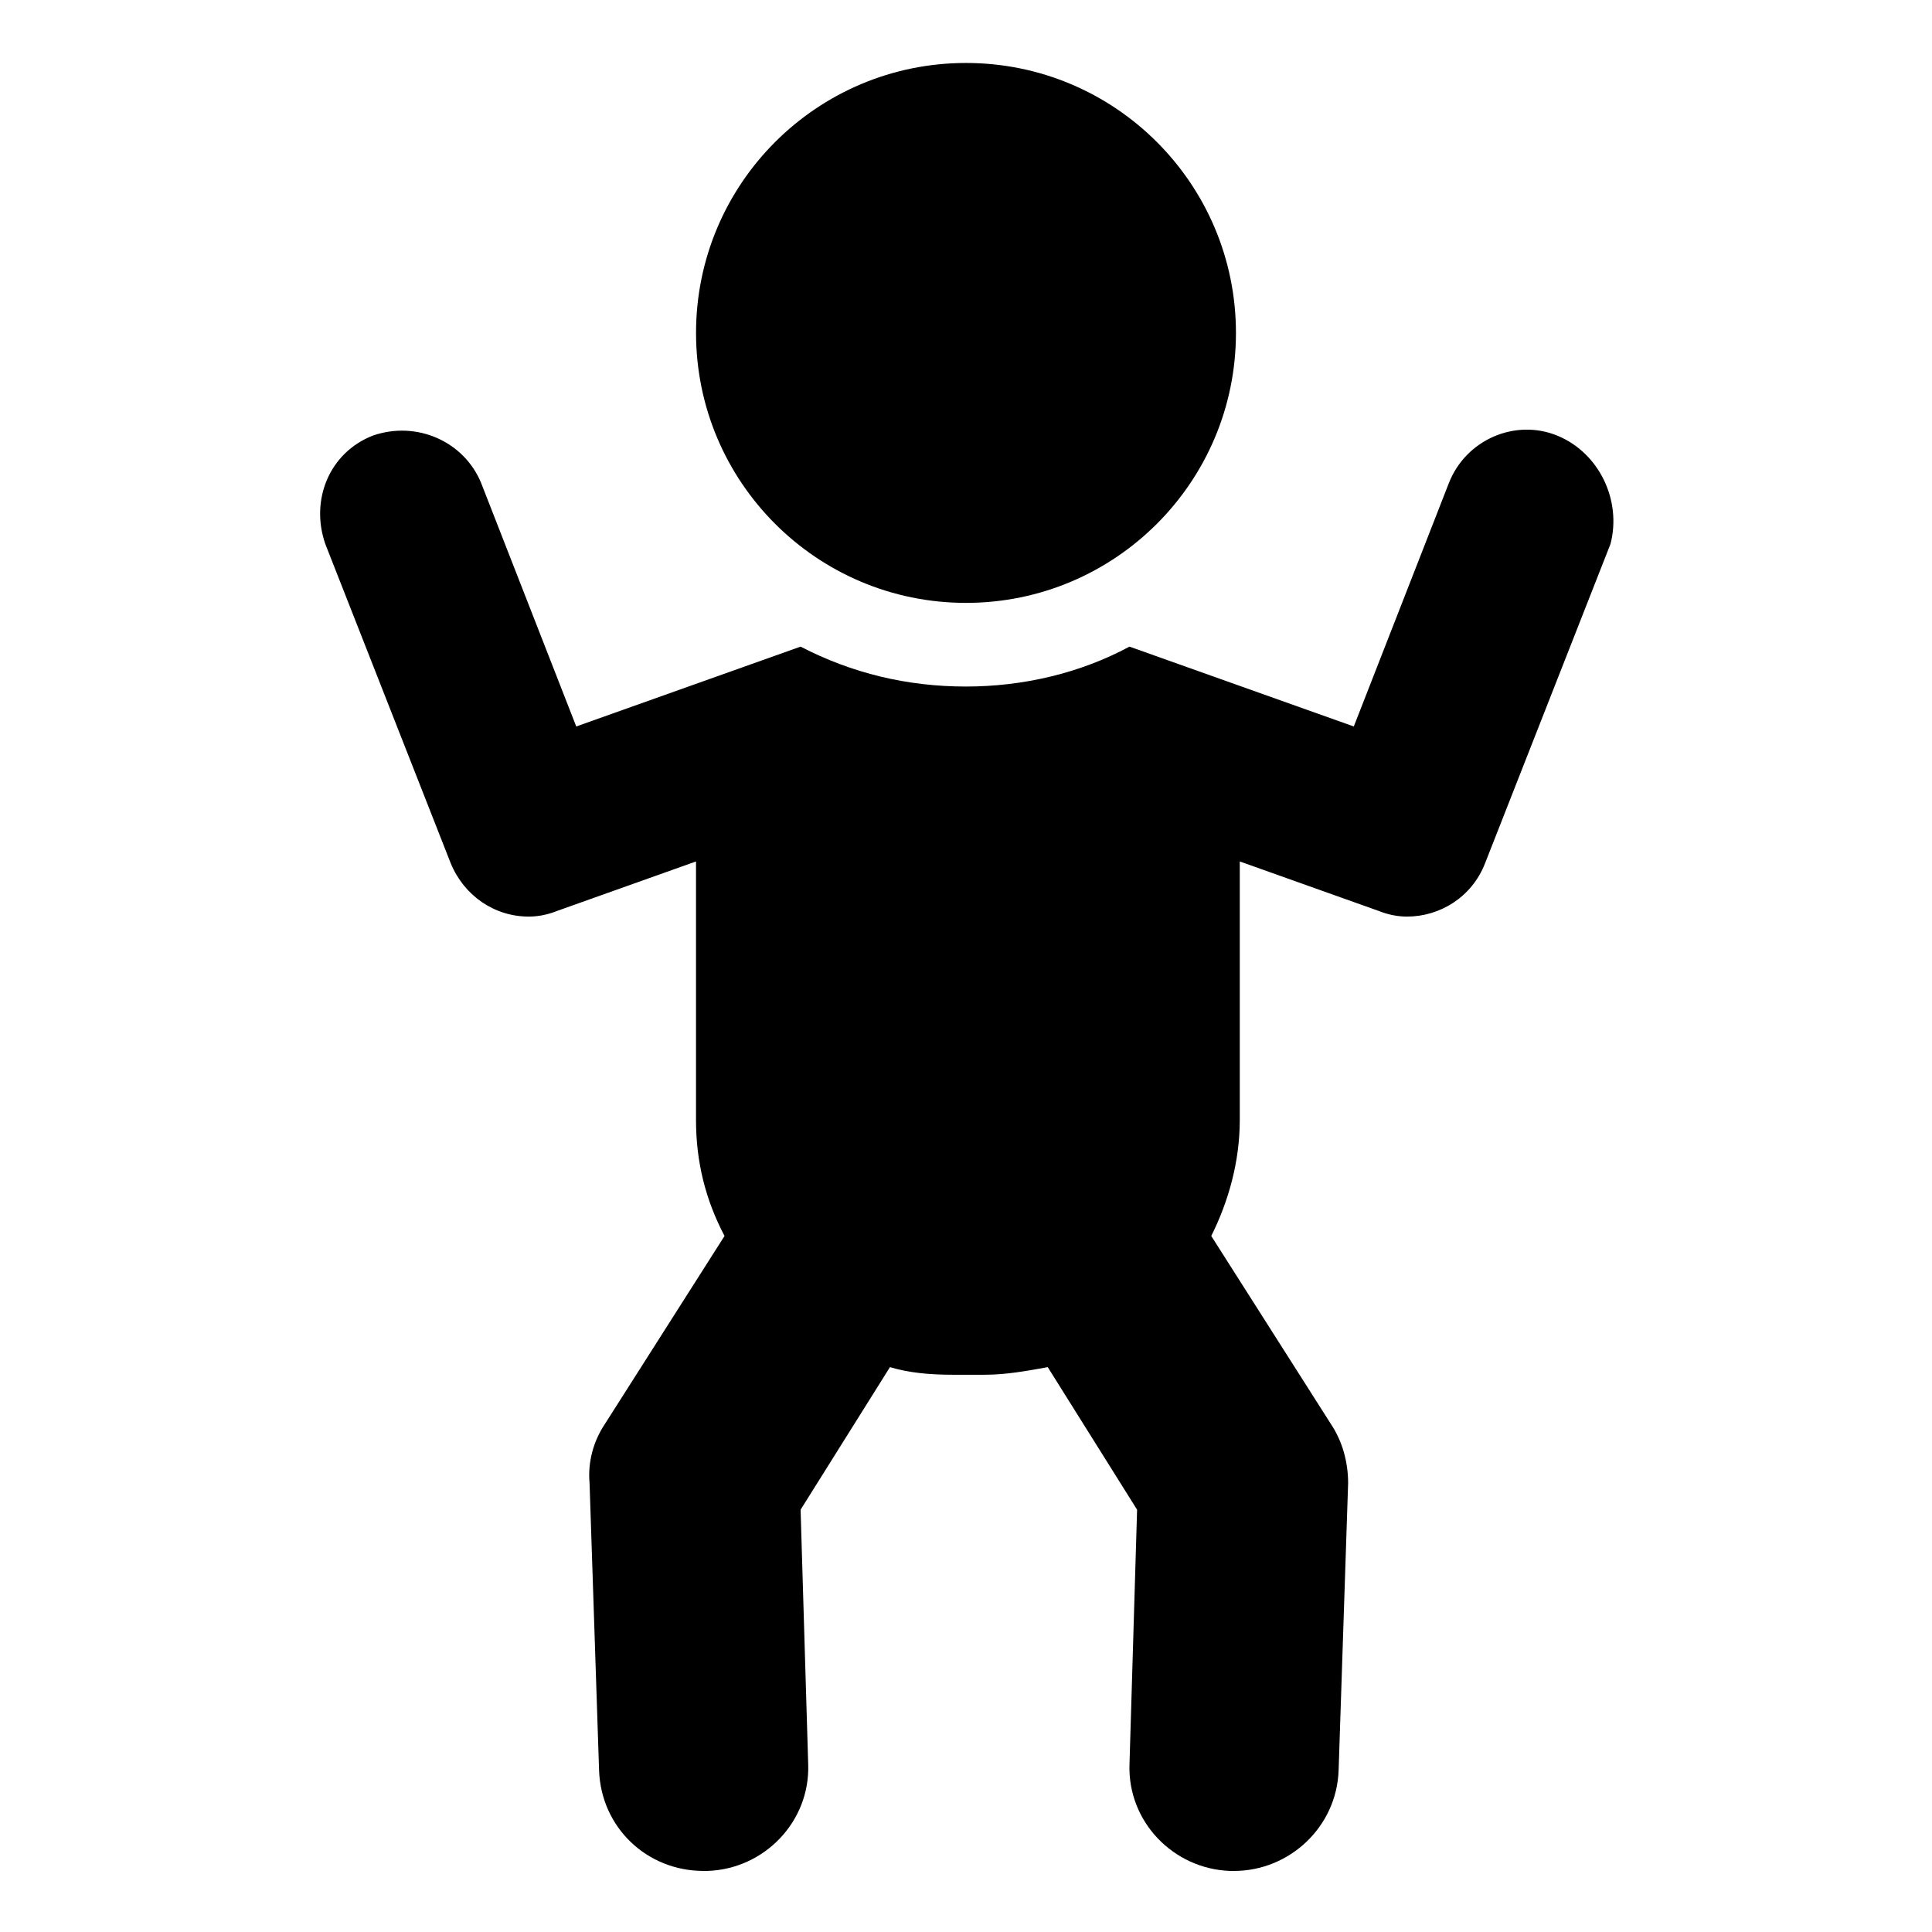
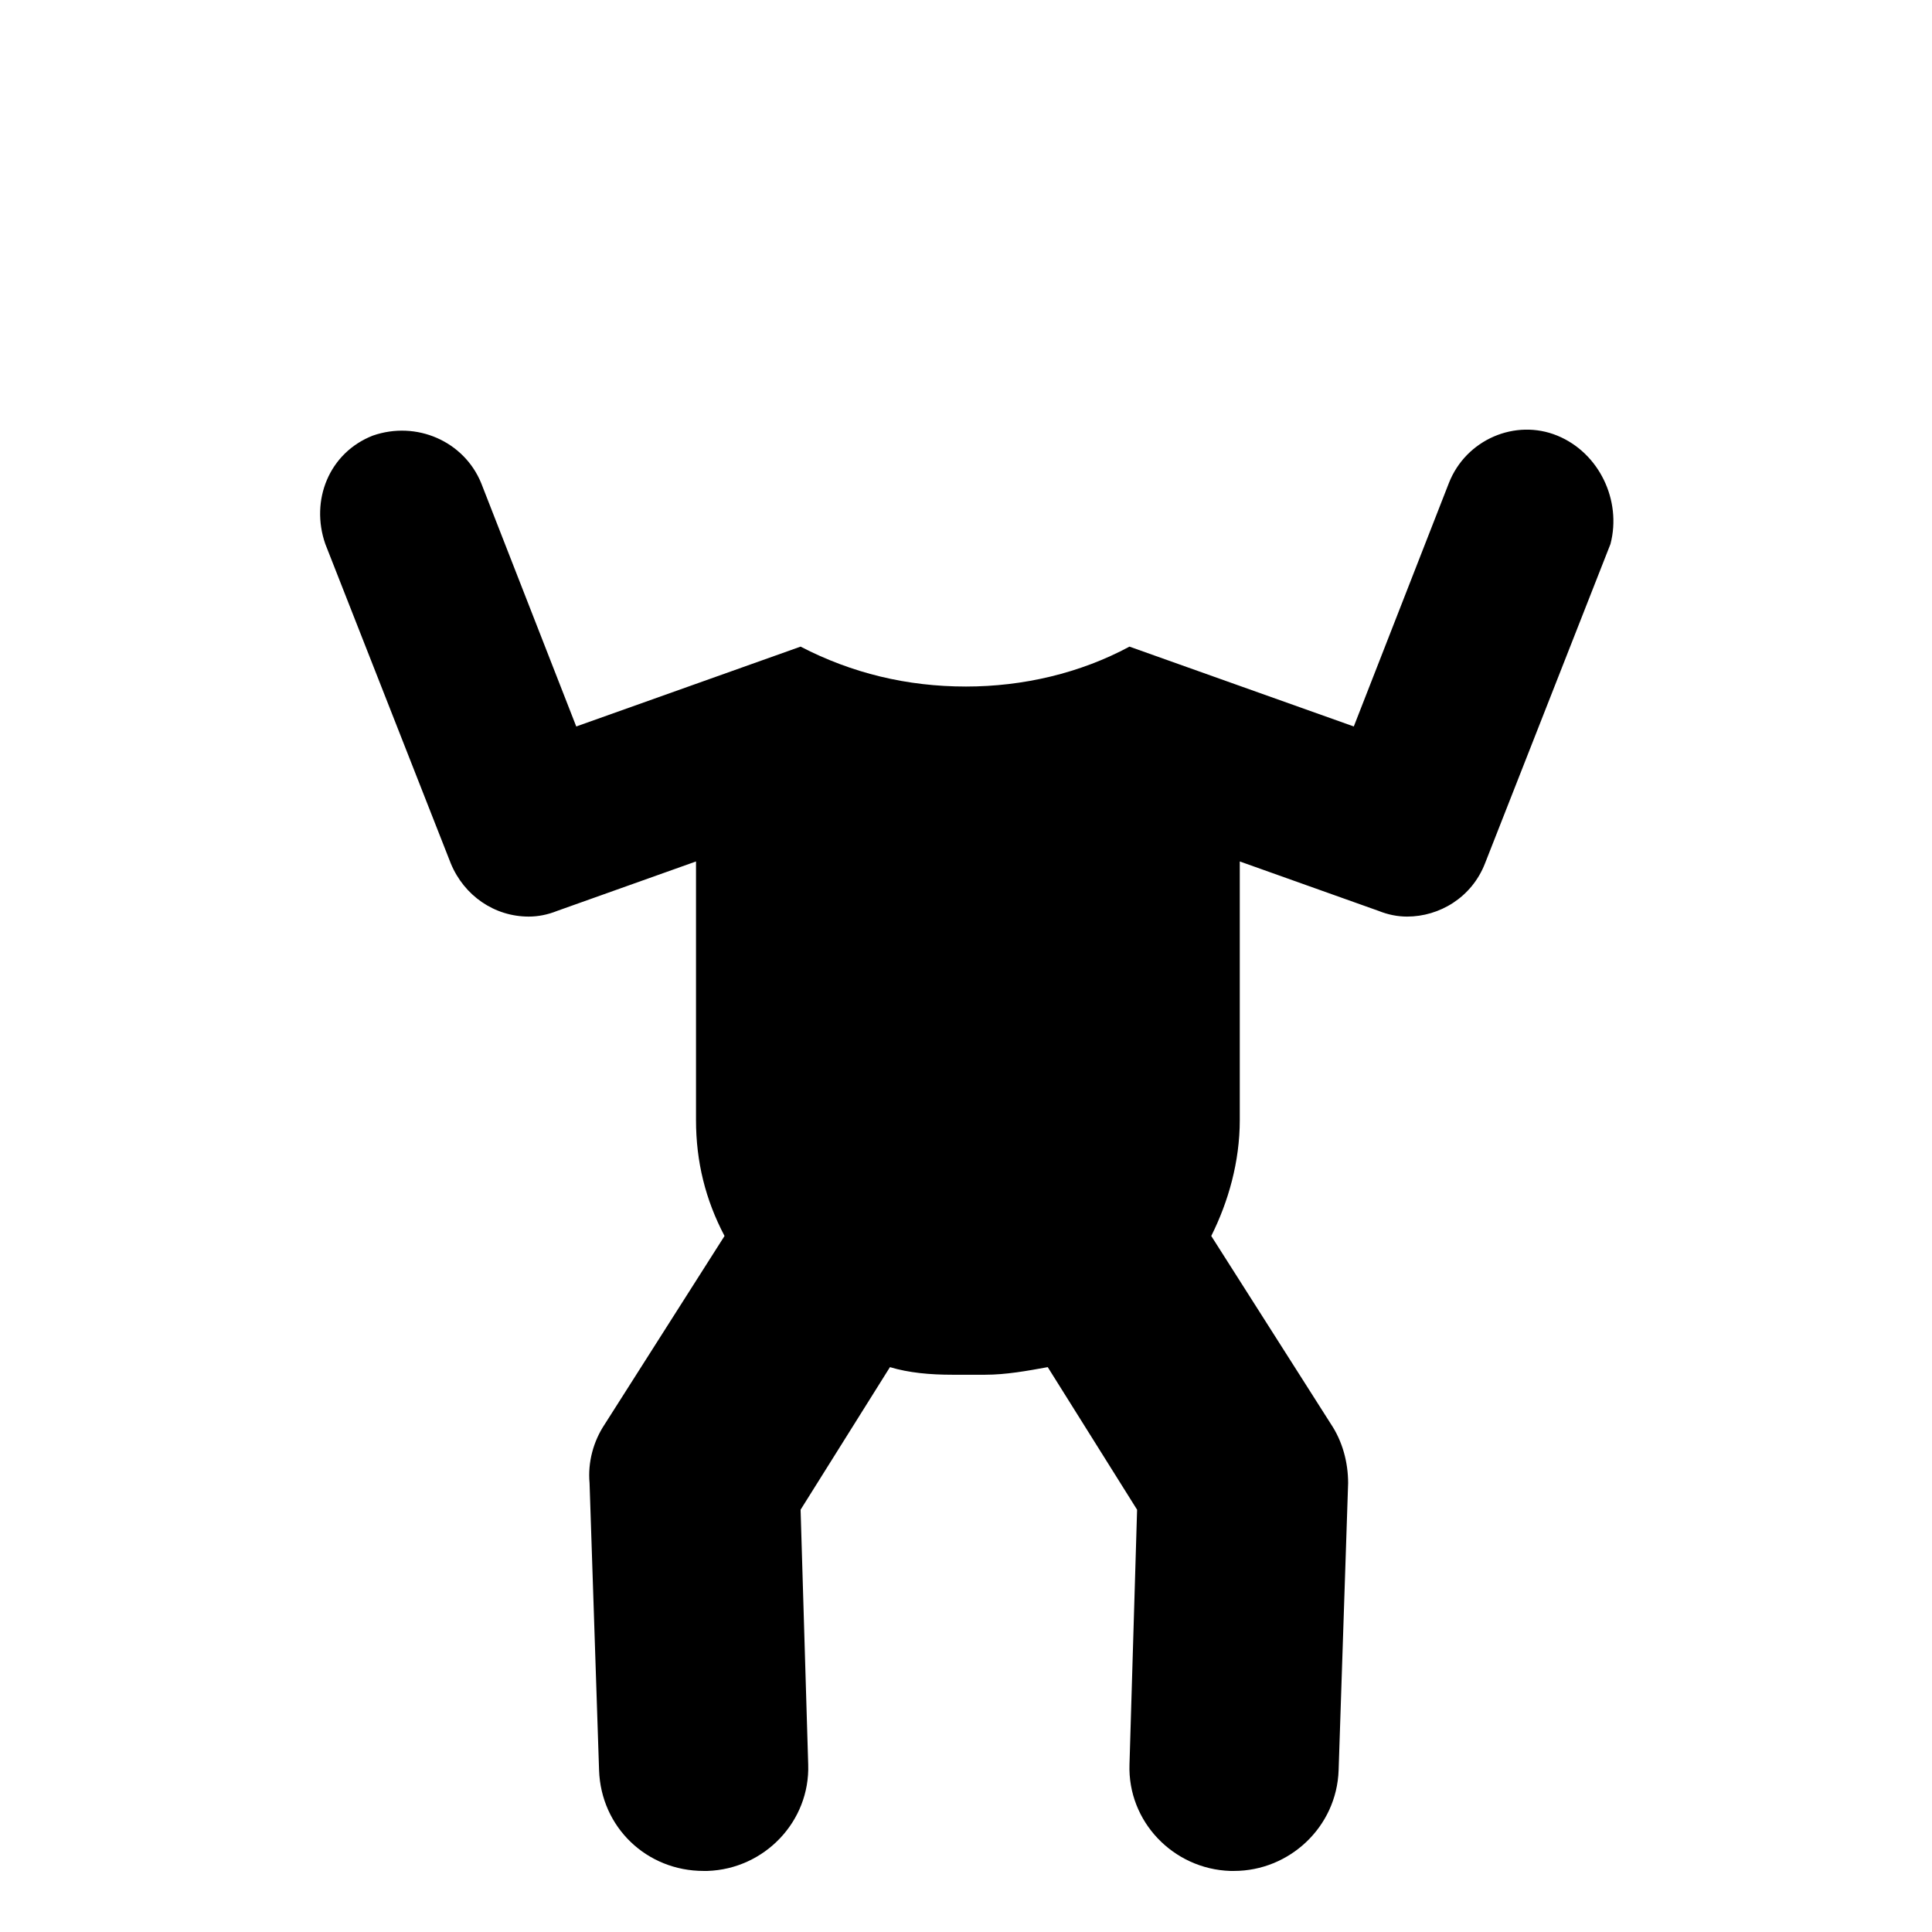
<svg xmlns="http://www.w3.org/2000/svg" fill="#000000" width="800px" height="800px" version="1.1" viewBox="144 144 512 512">
  <g>
    <path d="m556.68 259.44c-11.082-4.535-24.184 1.008-28.719 12.594l-25.191 64.488-59.449-21.16c-13.098 7.055-28.215 10.578-43.328 10.578-15.617 0-30.23-3.527-43.832-10.578l-59.449 21.16-25.191-64.488c-4.535-11.082-17.129-16.625-28.719-12.594-11.586 4.535-16.625 17.129-12.594 28.719l33.25 84.641c3.527 8.566 11.586 14.105 20.656 14.105 2.519 0 5.039-0.504 7.559-1.512l36.777-13.098v68.52c0 11.082 2.519 21.16 7.559 30.73l-31.738 49.879c-3.023 4.535-4.535 10.078-4.031 15.617l2.519 76.074c0.504 15.113 12.594 26.703 27.711 26.703h1.008c15.113-0.504 27.207-13.098 26.703-28.215l-2.016-67.512 23.68-37.785c5.039 1.512 10.578 2.016 16.625 2.016h8.566c5.543 0 11.082-1.008 16.625-2.016l23.68 37.785-2.016 67.512c-0.504 15.113 11.586 27.711 26.703 28.215h1.008c14.609 0 27.207-11.586 27.711-26.703l2.519-76.074c0-5.543-1.512-11.082-4.535-15.617l-31.738-49.879c4.535-9.07 7.559-19.648 7.559-30.73v-68.52l36.777 13.098c2.519 1.008 5.039 1.512 7.559 1.512 8.566 0 17.129-5.039 20.656-14.105l33.25-84.641c3.016-11.59-3.031-24.188-14.113-28.719z" />
-     <path d="m471.54 232.23c0 39.512-32.031 71.539-71.539 71.539-39.512 0-71.543-32.027-71.543-71.539s32.031-71.543 71.543-71.543c39.508 0 71.539 32.031 71.539 71.543" />
  </g>
</svg>